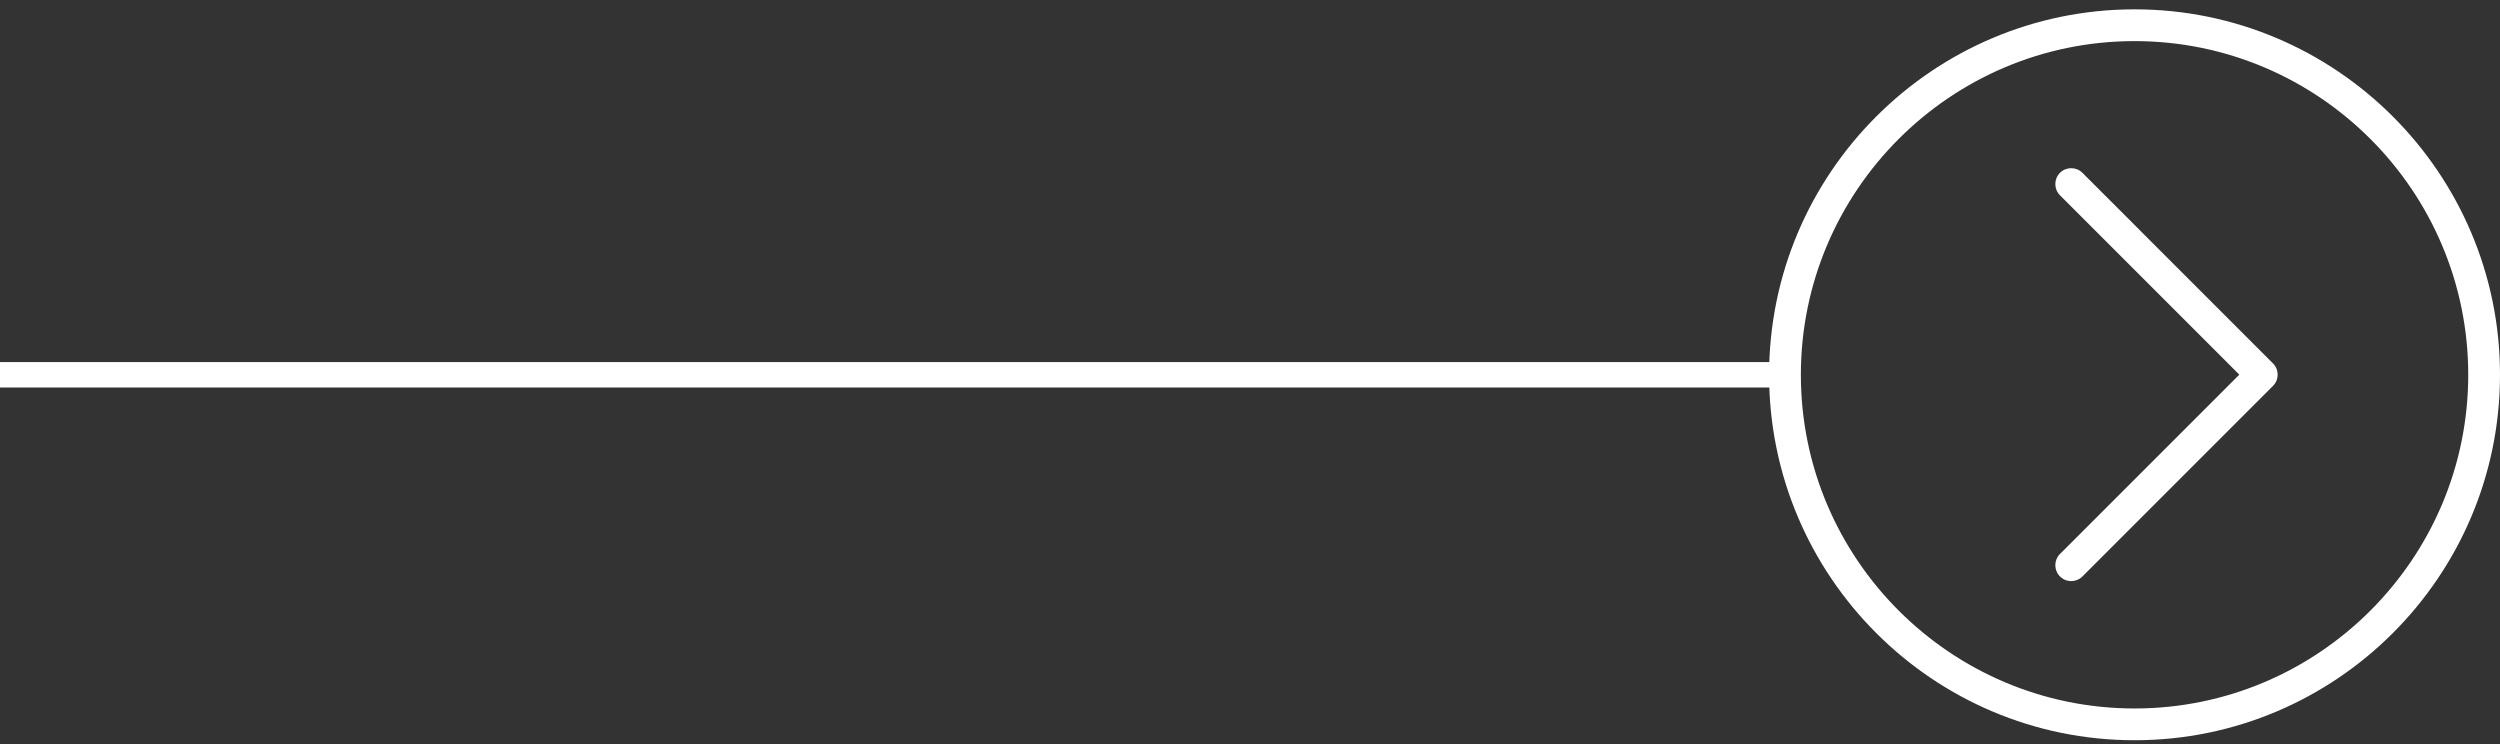
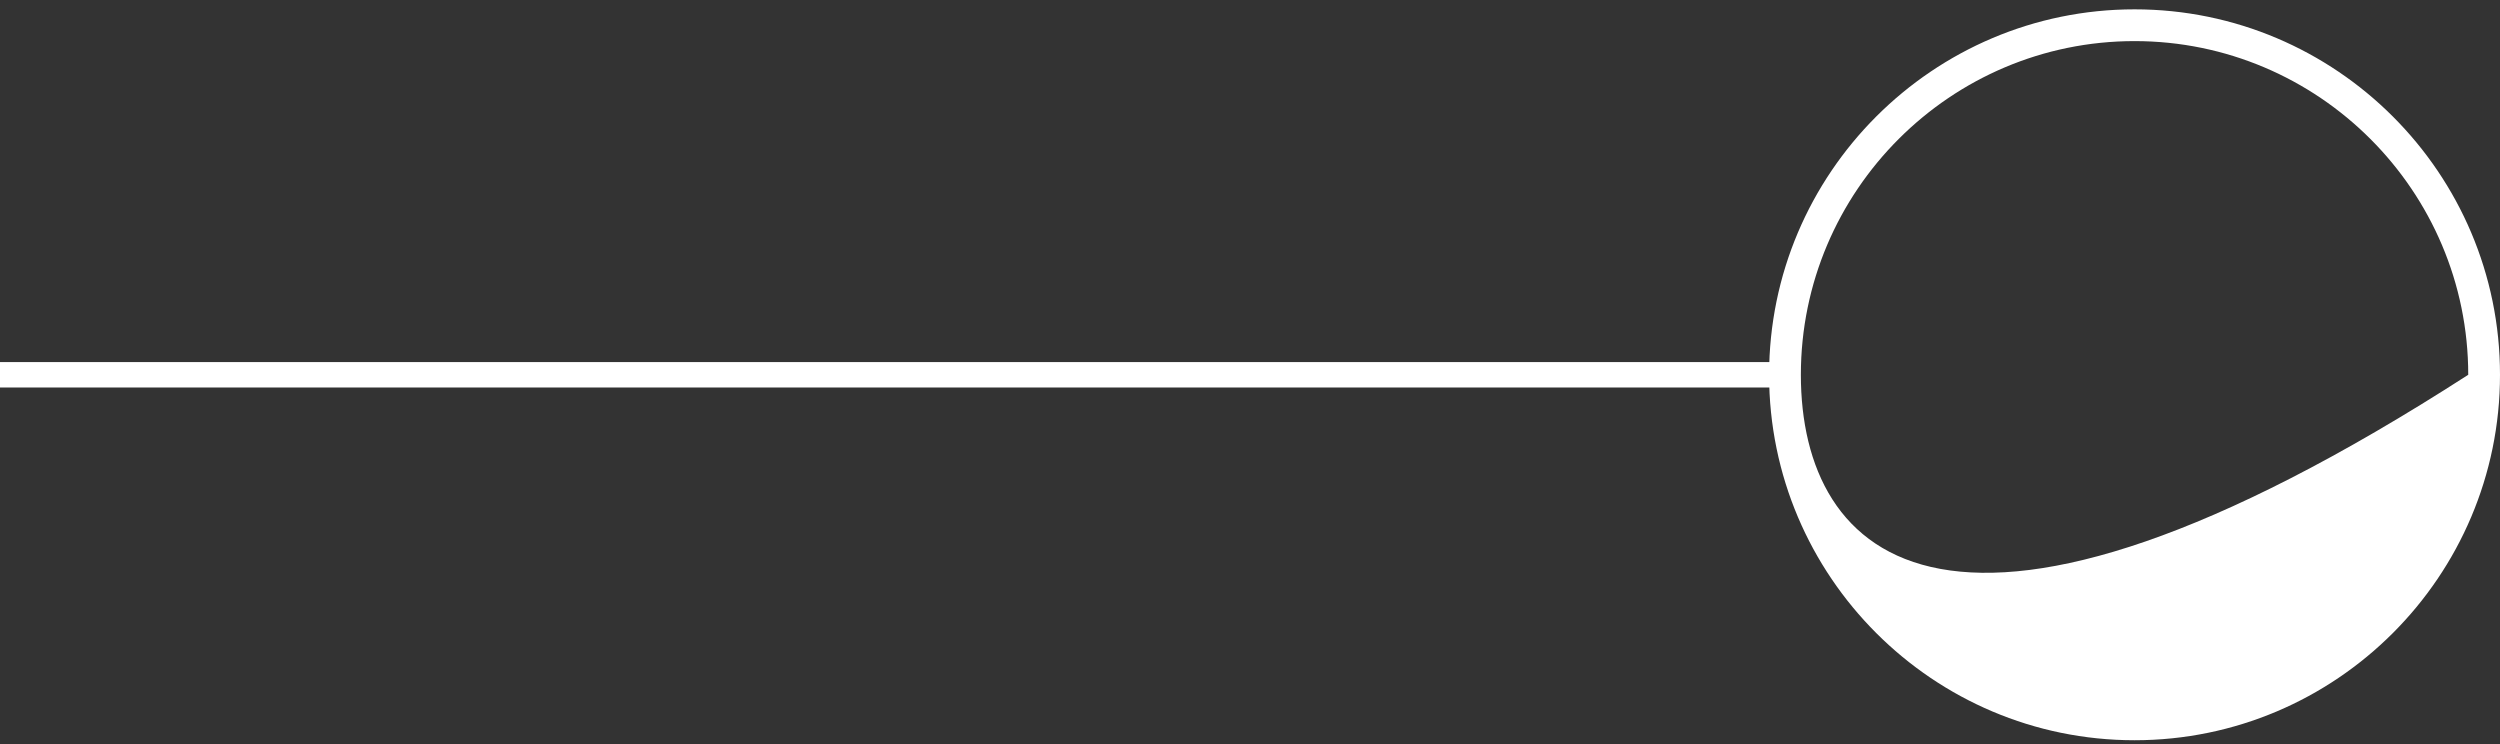
<svg xmlns="http://www.w3.org/2000/svg" width="262" height="78" viewBox="0 0 262 78" fill="none">
  <rect x="0" y="0" width="262" height="78" fill="#333333" stroke="none" />
-   <path d="M223.701 77.577C244.82 77.577 262 60.397 262 39.278C262 18.16 244.82 0.979 223.701 0.979C202.583 0.979 185.402 18.16 185.402 39.278C185.402 60.397 202.583 77.577 223.701 77.577ZM223.701 4.308C242.982 4.308 258.671 19.997 258.671 39.278C258.671 58.559 242.982 74.248 223.701 74.248C204.42 74.248 188.731 58.559 188.731 39.278C188.731 19.997 204.42 4.308 223.701 4.308Z" fill="white" />
-   <path d="M217.06 60.9C217.486 60.9 217.912 60.736 218.239 60.413L238.212 40.44C238.861 39.791 238.861 38.736 238.212 38.087L218.239 18.113C217.589 17.464 216.534 17.464 215.885 18.113C215.236 18.762 215.236 19.818 215.885 20.467L234.68 39.262L215.885 58.057C215.236 58.706 215.236 59.761 215.885 60.41C216.211 60.736 216.634 60.9 217.06 60.9Z" fill="white" />
+   <path d="M223.701 77.577C244.82 77.577 262 60.397 262 39.278C262 18.16 244.82 0.979 223.701 0.979C202.583 0.979 185.402 18.16 185.402 39.278C185.402 60.397 202.583 77.577 223.701 77.577ZM223.701 4.308C242.982 4.308 258.671 19.997 258.671 39.278C204.42 74.248 188.731 58.559 188.731 39.278C188.731 19.997 204.42 4.308 223.701 4.308Z" fill="white" />
  <path d="M186.418 39.278H6.7234e-05" stroke="white" stroke-width="2.663" />
</svg>